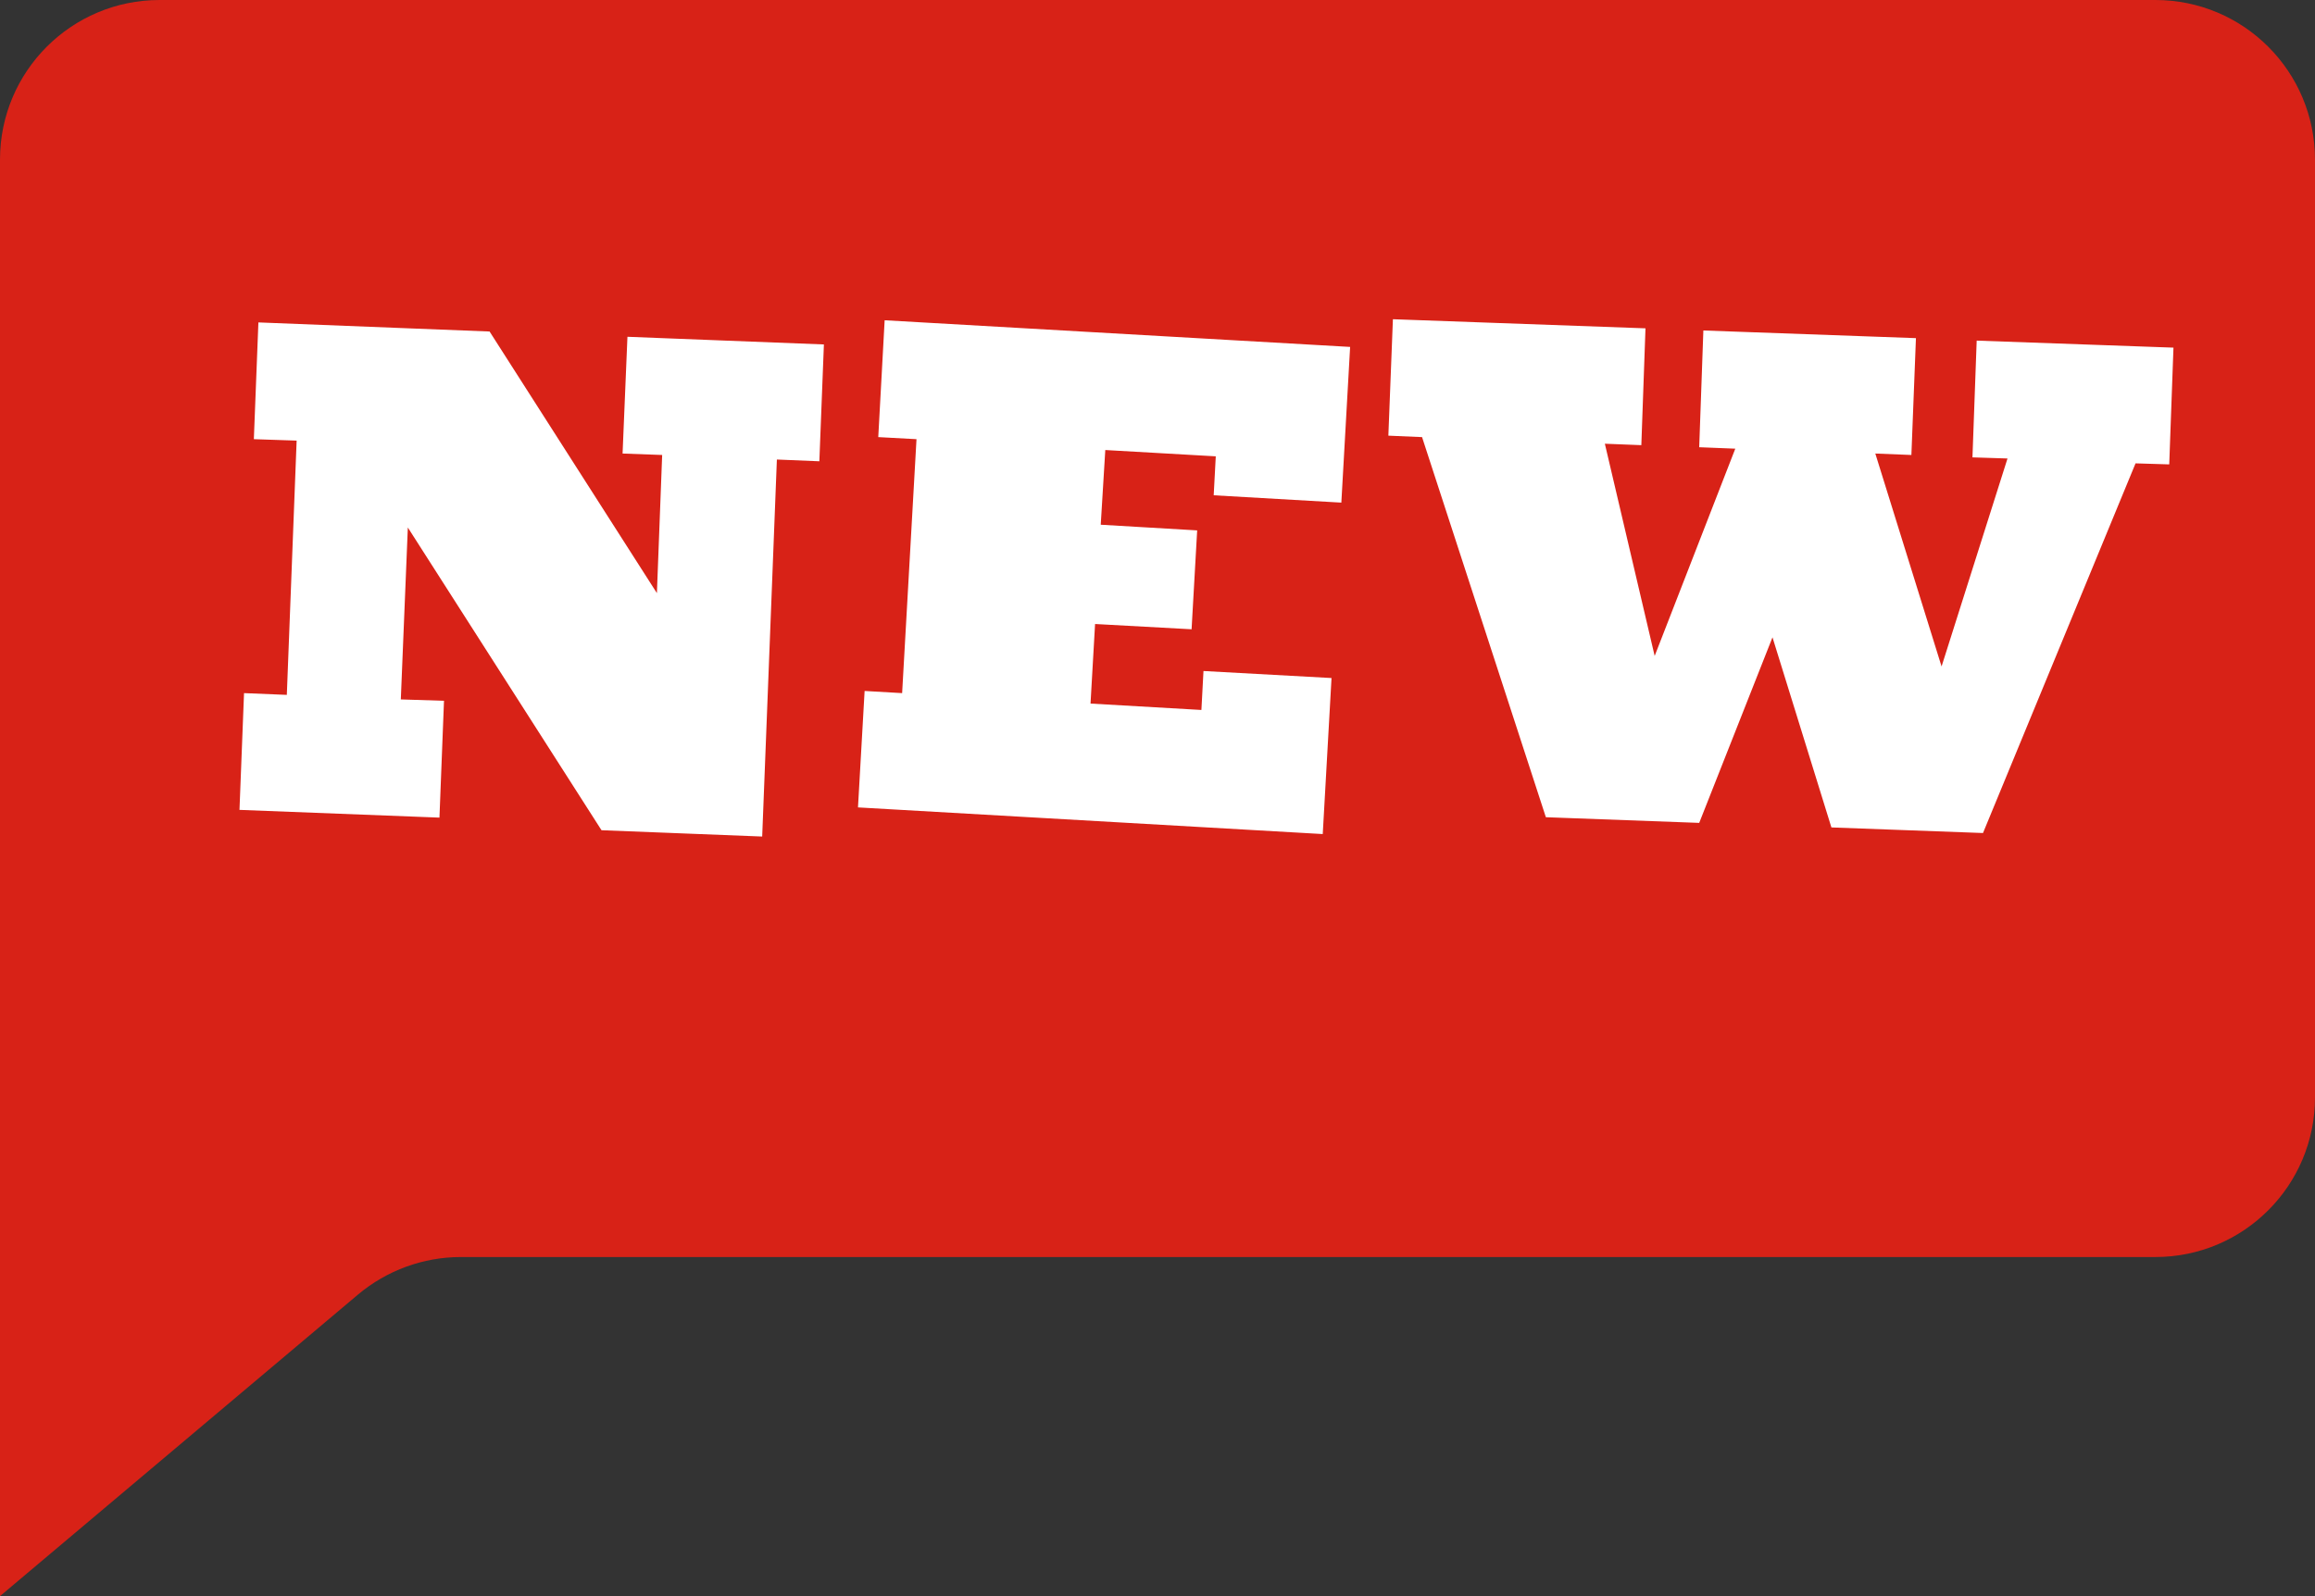
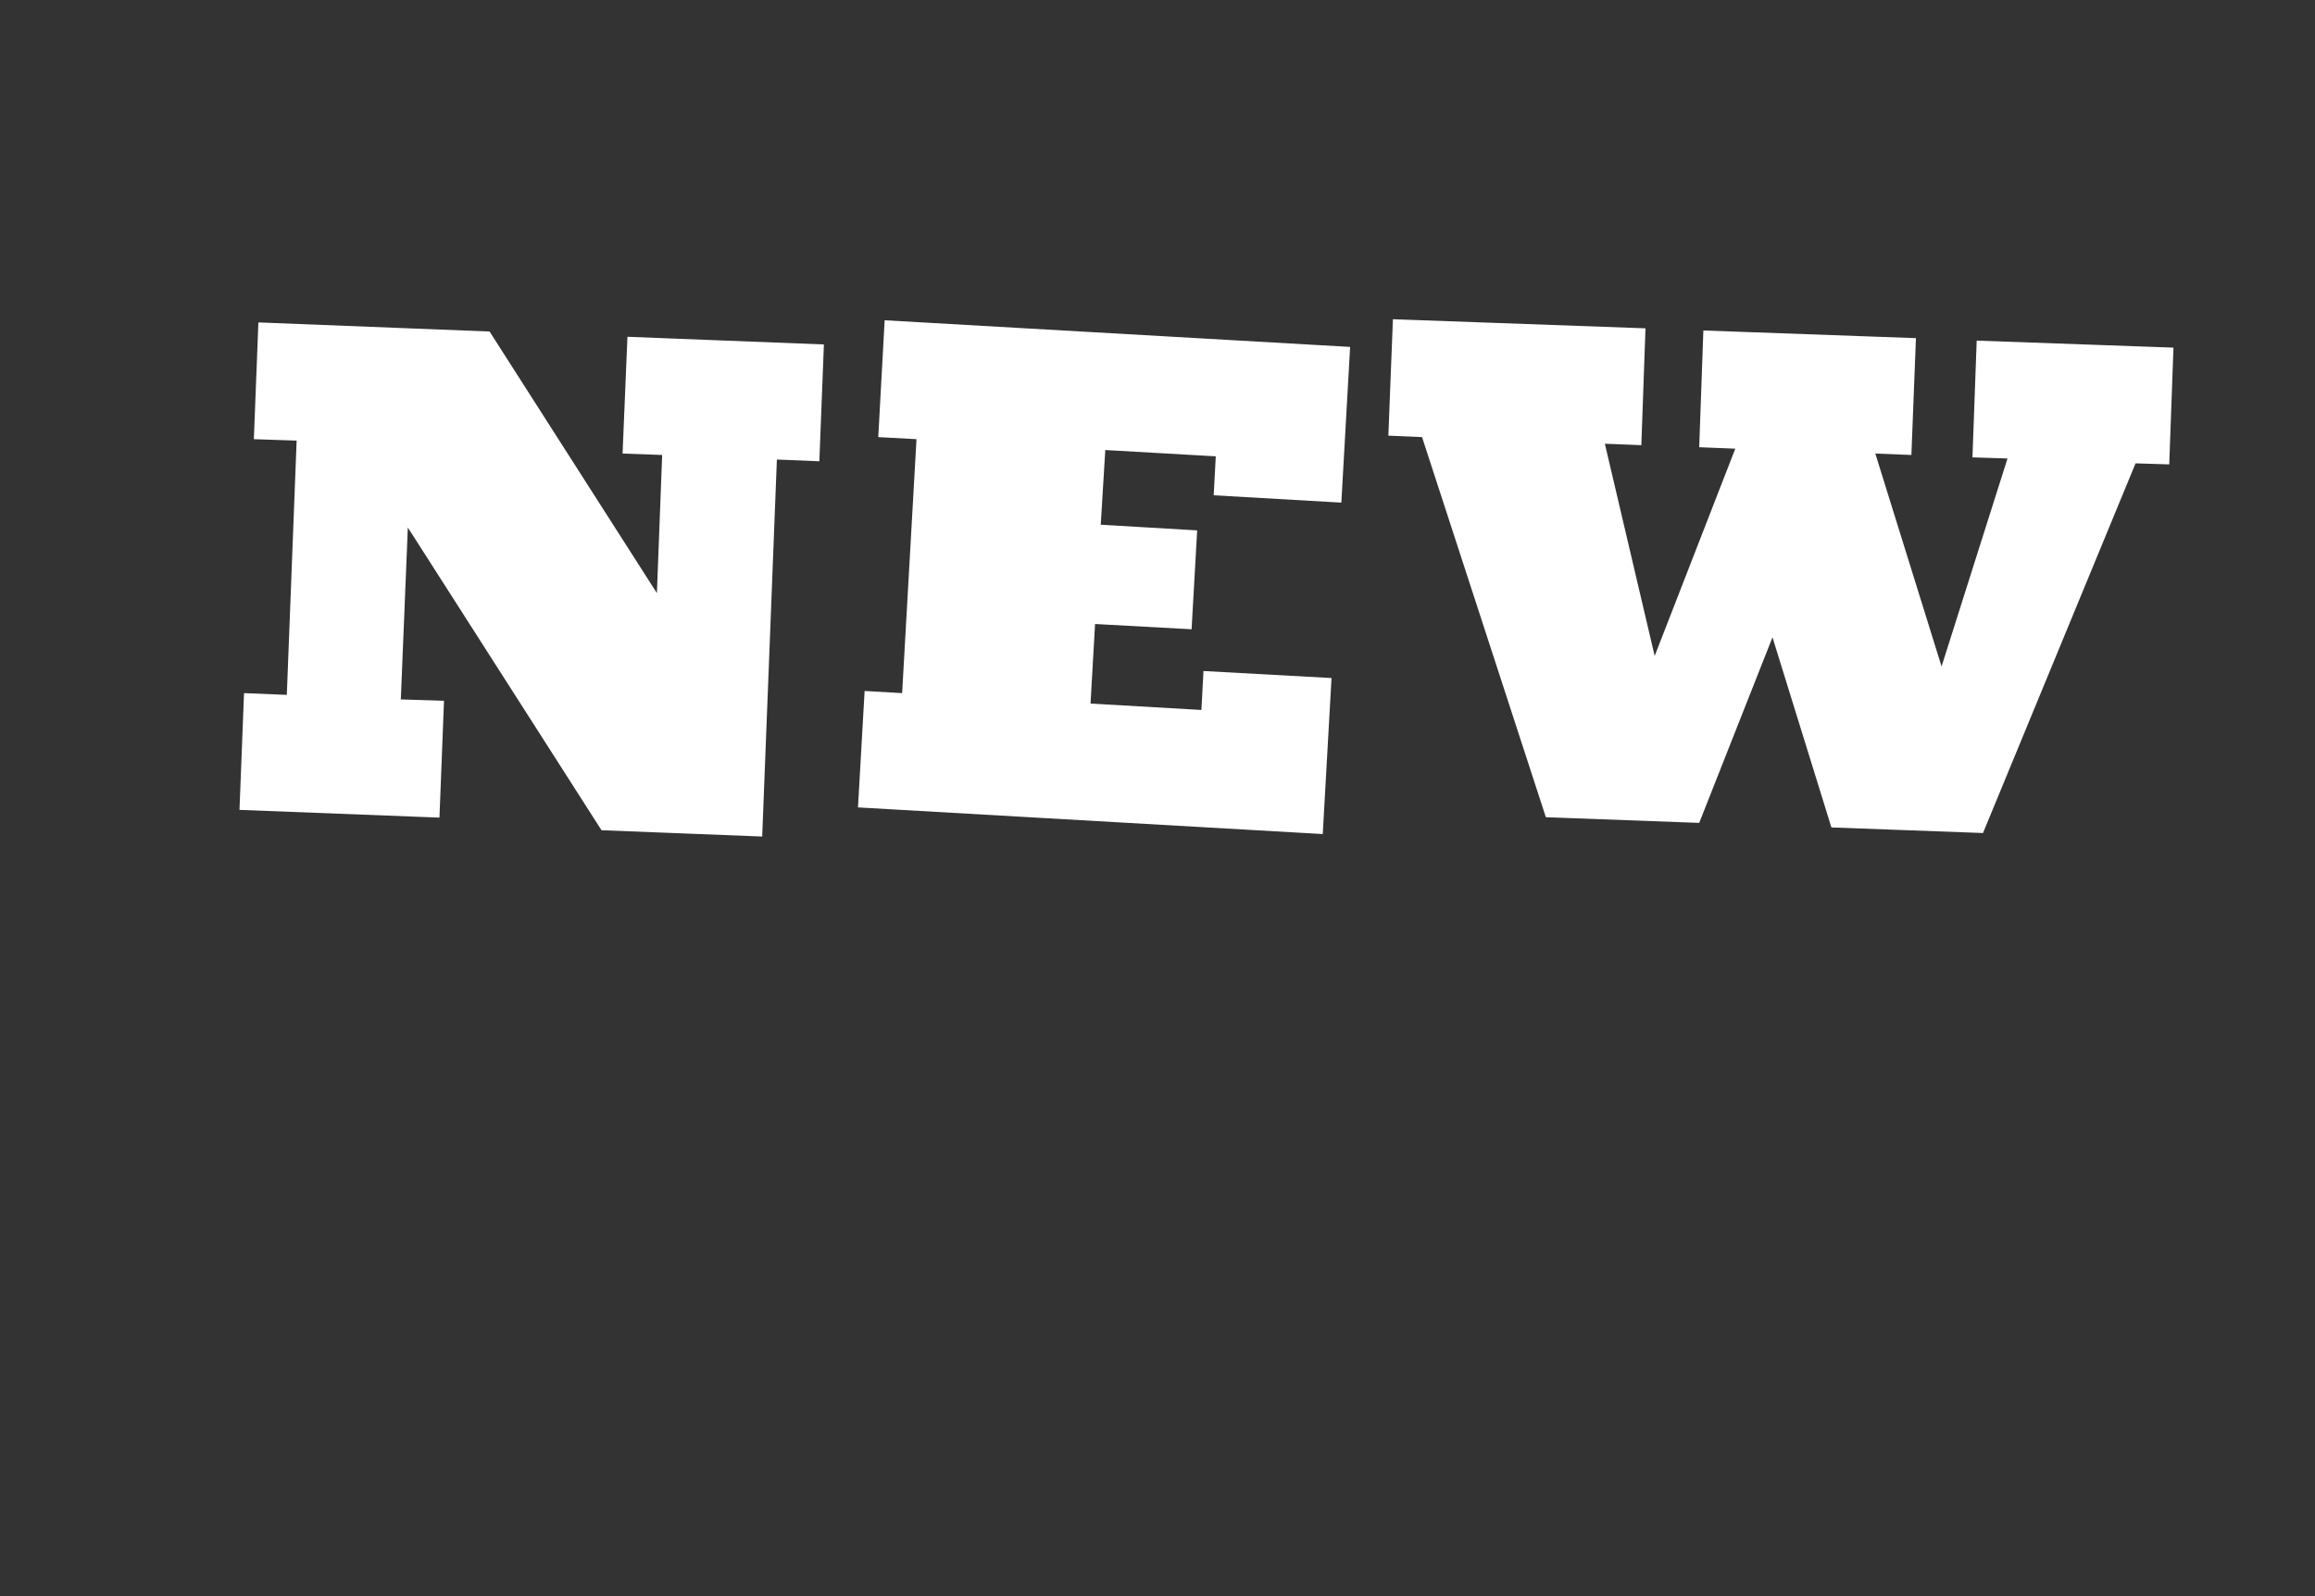
<svg xmlns="http://www.w3.org/2000/svg" width="29px" height="20px" viewBox="0 0 29 20" version="1.1">
  <rect x="0" y="0" width="29" height="20" fill="#333333" stroke="none" />
  <title>新</title>
  <desc>Created with Sketch.</desc>
  <g id="Page-1" stroke="none" stroke-width="1" fill="none" fill-rule="evenodd">
    <g id="网页设计" transform="translate(-234, -242)">
      <g id="最新-copy" transform="translate(188, 242)">
        <g id="新" transform="translate(46, 0)">
-           <path d="M2,0 L27,-8.8817842e-16 C28.105,8.7102504e-16 29,0.895 29,2 L29,13.751 C29,14.856 28.105,15.751 27,15.751 L5.774,15.751 C5.302,15.751 4.846,15.918 4.485,16.221 L0,20 L0,2 C-1.3527075e-16,0.895 0.895,2.02906125e-16 2,0 Z" id="Rectangle-2" fill="#D82217" fill-rule="nonzero" />
          <path d="M5.505,10.245 L3,10.148 L3.057,8.685 L3.593,8.707 L3.716,5.521 L3.18,5.503 L3.237,4.04 L6.133,4.154 L8.229,7.432 L8.295,5.701 L7.799,5.683 L7.86,4.22 L10.321,4.316 L10.264,5.78 L9.732,5.758 L9.548,10.482 L7.535,10.403 L5.109,6.61 L5.021,8.764 L5.562,8.781 L5.505,10.245 Z M16.57,10.451 L10.748,10.117 L10.831,8.658 L11.301,8.685 L11.481,5.503 L11.002,5.477 L11.082,4.013 L16.913,4.347 L16.803,6.298 L15.204,6.206 L15.23,5.718 L13.846,5.639 L13.789,6.575 L14.997,6.646 L14.927,7.885 L13.718,7.819 L13.661,8.816 L15.05,8.896 L15.076,8.408 L16.68,8.496 L16.57,10.451 Z M21.286,10.311 L19.365,10.24 L17.814,5.477 L17.392,5.459 L17.449,4 L20.613,4.114 L20.561,5.578 L20.104,5.56 L20.728,8.219 L21.738,5.622 L21.286,5.604 L21.338,4.141 L24.001,4.237 L23.944,5.701 L23.492,5.683 L24.322,8.351 L25.148,5.745 L24.709,5.731 L24.762,4.268 L27.227,4.356 L27.174,5.819 L26.752,5.806 L24.841,10.438 L22.942,10.368 L22.204,7.986 L21.286,10.311 Z" id="NEW" fill="#FFFFFF" />
        </g>
      </g>
    </g>
  </g>
</svg>